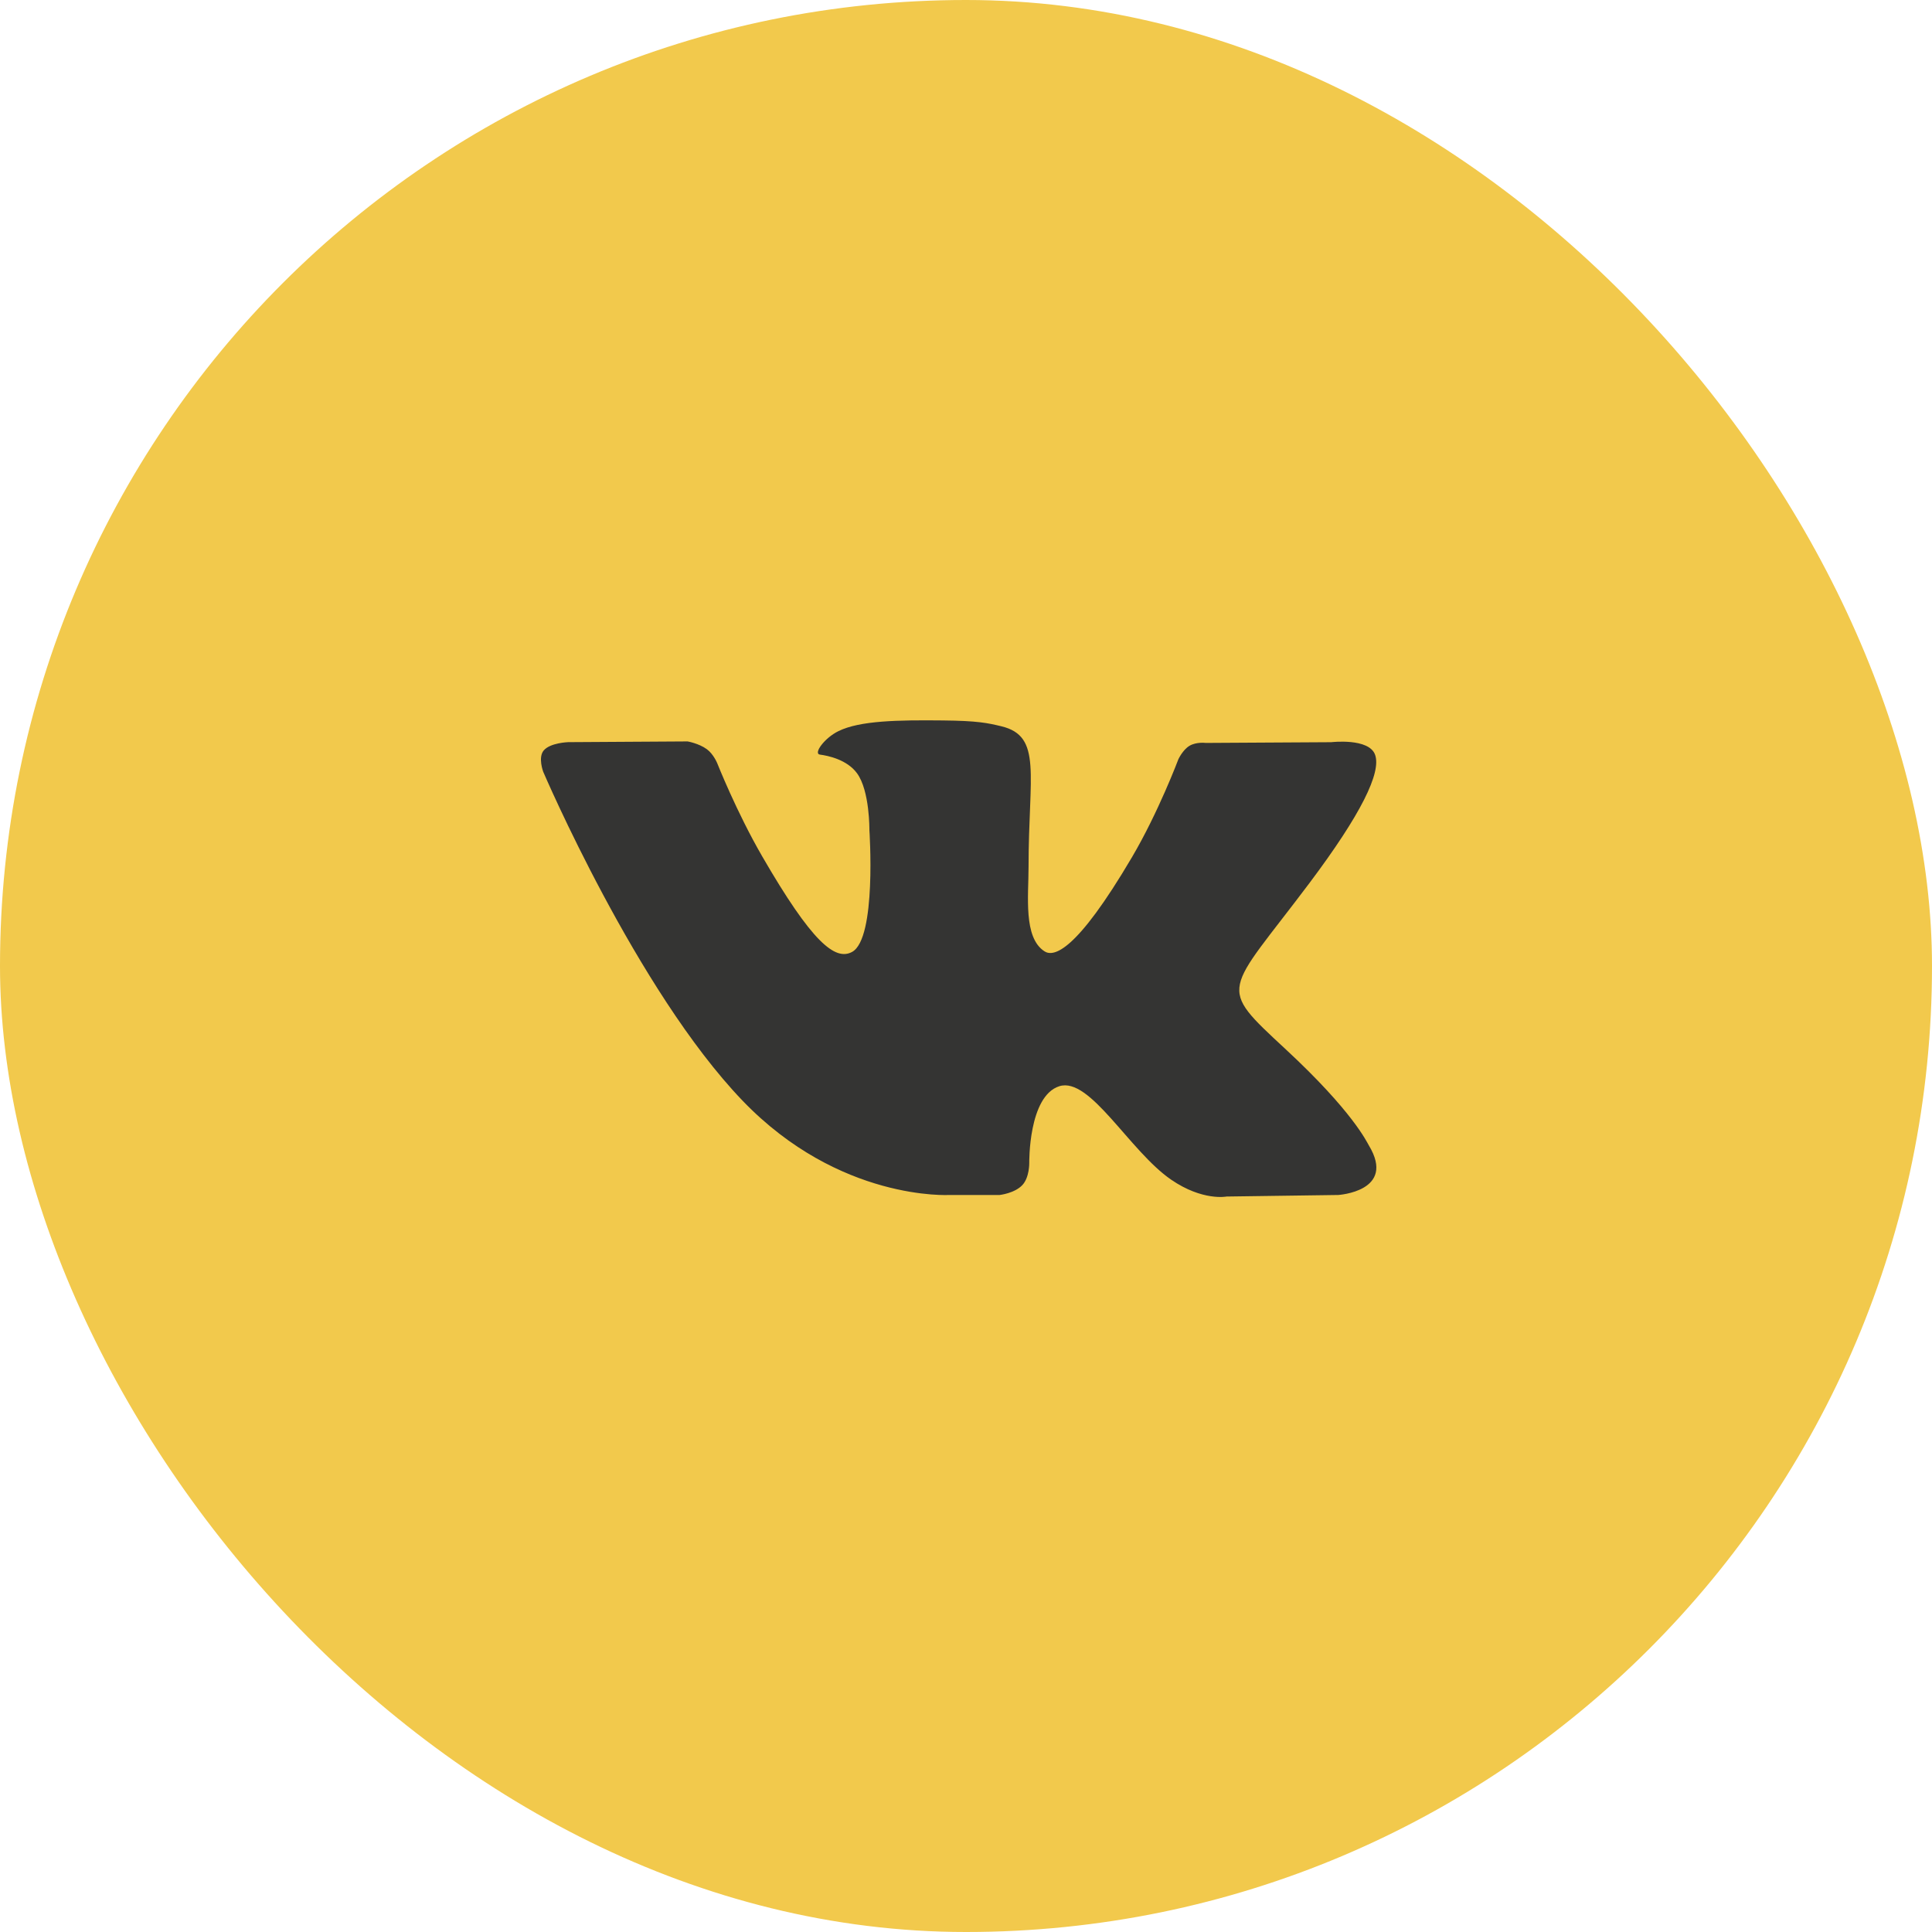
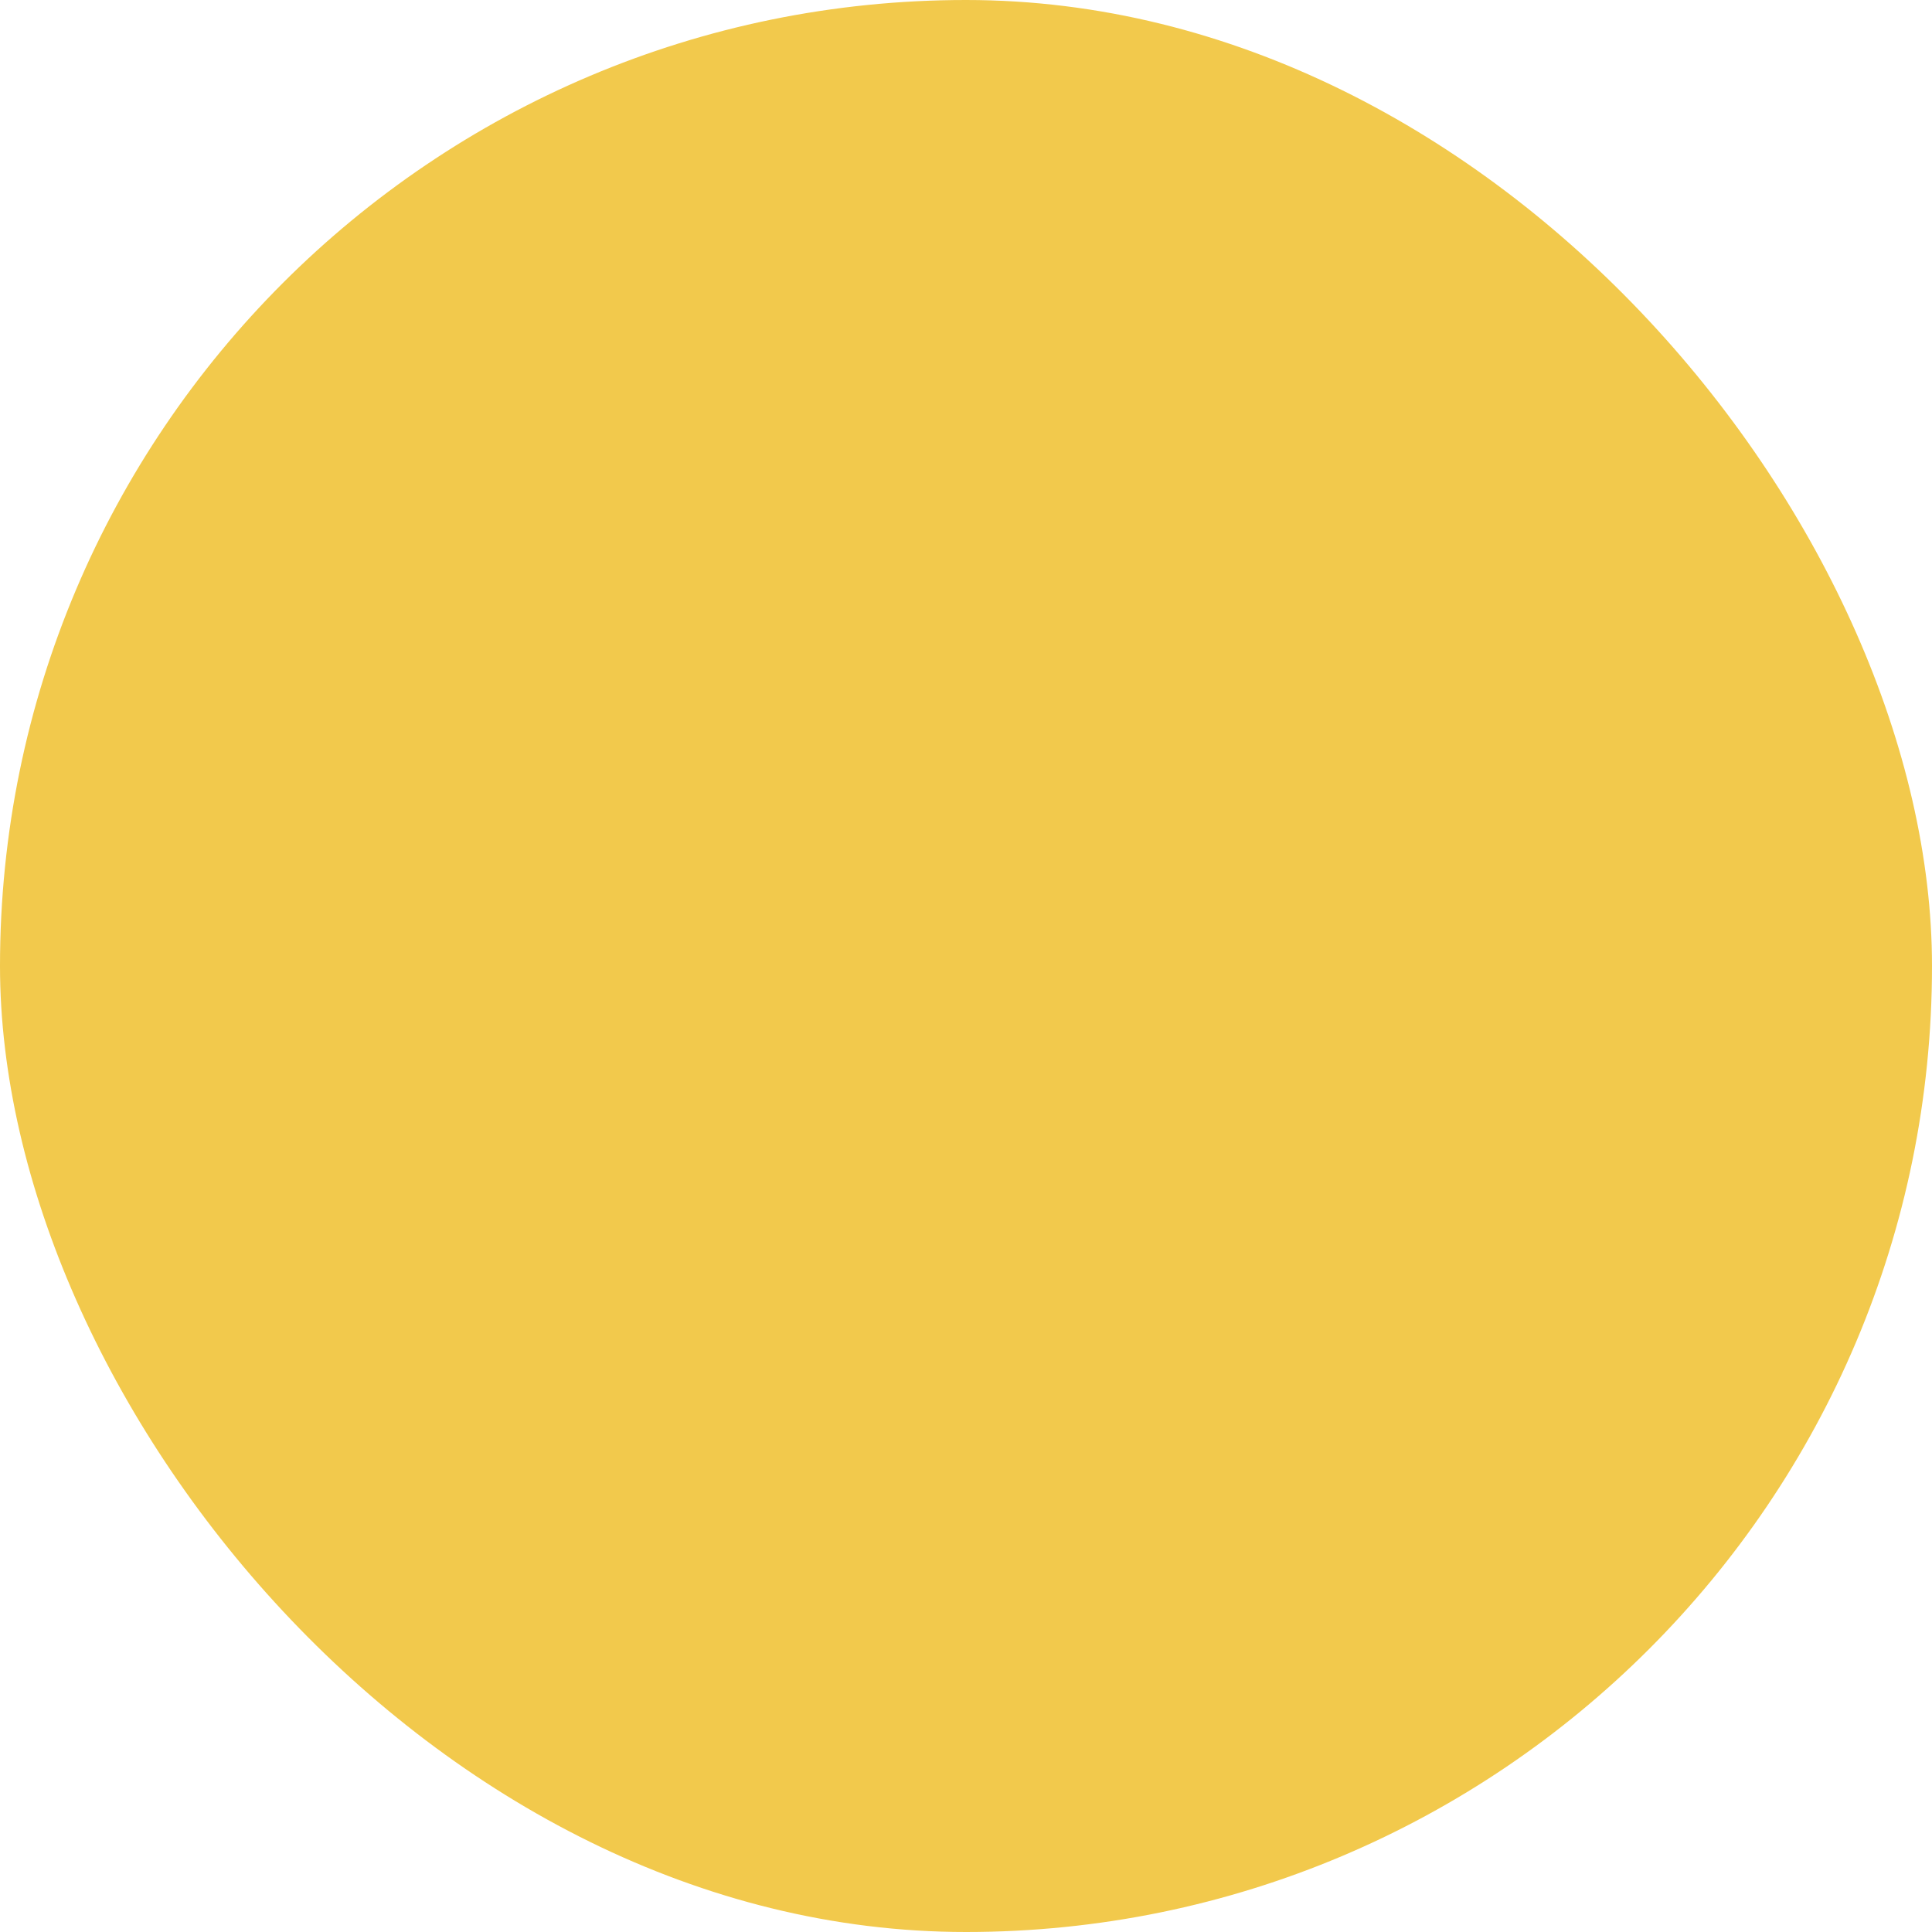
<svg xmlns="http://www.w3.org/2000/svg" width="50" height="50" viewBox="0 0 50 50" fill="none">
  <rect width="50" height="50" rx="25" fill="#F2C94C" />
  <g clip-path="url(#clip0)">
-     <path d="M35.427 29.645C35.369 29.548 35.01 28.767 33.28 27.161C31.469 25.48 31.712 25.753 33.894 22.846C35.222 21.076 35.753 19.995 35.587 19.533C35.429 19.092 34.452 19.208 34.452 19.208L31.203 19.227C31.203 19.227 30.962 19.195 30.783 19.302C30.608 19.407 30.496 19.65 30.496 19.65C30.496 19.65 29.981 21.021 29.295 22.185C27.848 24.643 27.268 24.773 27.031 24.62C26.481 24.265 26.619 23.191 26.619 22.429C26.619 20.046 26.98 19.053 25.915 18.796C25.561 18.711 25.302 18.654 24.398 18.645C23.238 18.633 22.256 18.649 21.7 18.921C21.33 19.102 21.045 19.506 21.219 19.529C21.434 19.557 21.921 19.66 22.179 20.011C22.512 20.464 22.5 21.483 22.5 21.483C22.5 21.483 22.692 24.287 22.053 24.635C21.614 24.875 21.012 24.387 19.722 22.156C19.061 21.014 18.561 19.75 18.561 19.75C18.561 19.75 18.465 19.515 18.294 19.39C18.085 19.237 17.794 19.188 17.794 19.188L14.704 19.207C14.704 19.207 14.241 19.221 14.071 19.422C13.919 19.602 14.058 19.972 14.058 19.972C14.058 19.972 16.477 25.63 19.215 28.483C21.727 31.098 24.579 30.926 24.579 30.926H25.871C25.871 30.926 26.261 30.883 26.46 30.668C26.643 30.471 26.637 30.1 26.637 30.1C26.637 30.1 26.611 28.366 27.416 28.111C28.21 27.86 29.229 29.787 30.308 30.529C31.125 31.09 31.745 30.966 31.745 30.966L34.633 30.926C34.633 30.926 36.144 30.833 35.427 29.645Z" fill="#333333" fill-opacity="0.99" />
-   </g>
+     </g>
  <defs>
    <clipPath id="clip0">
      <rect width="21.62" height="21.62" fill="white" transform="translate(14 14)" />
    </clipPath>
  </defs>
</svg>